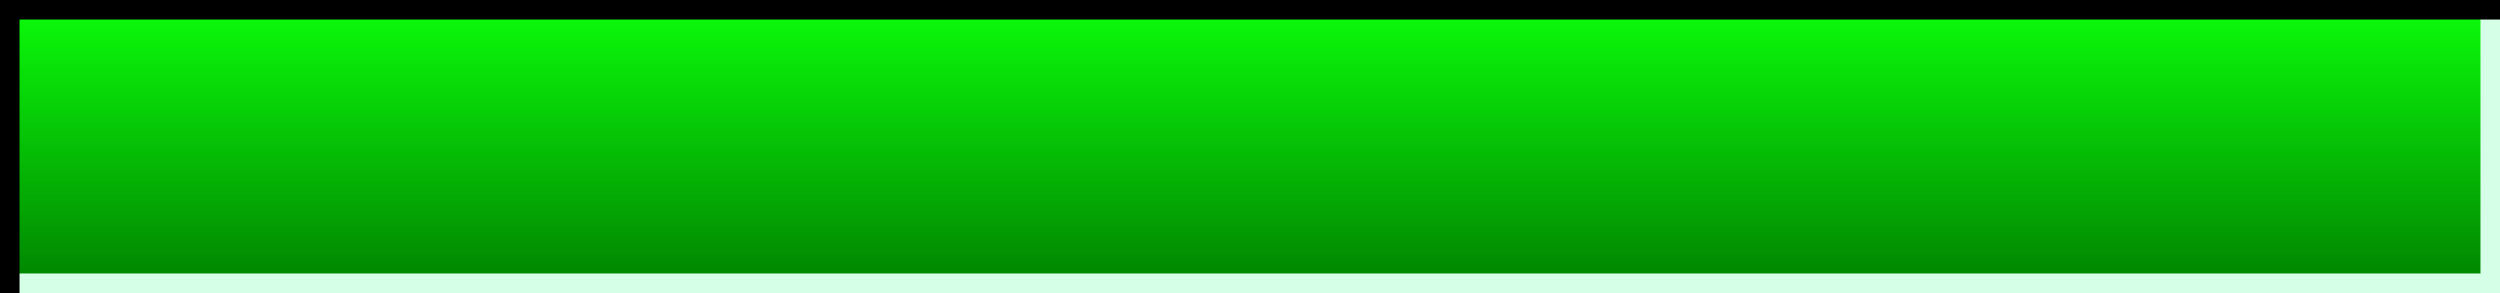
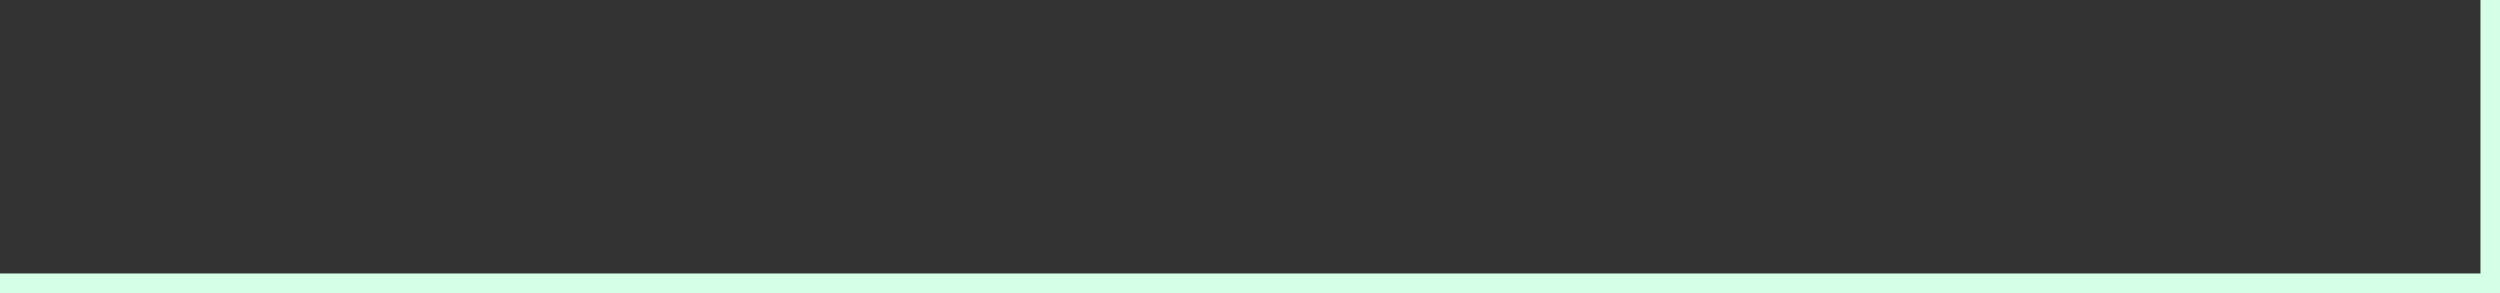
<svg xmlns="http://www.w3.org/2000/svg" xmlns:ns1="http://www.inkscape.org/namespaces/inkscape" xmlns:ns2="http://sodipodi.sourceforge.net/DTD/sodipodi-0.dtd" xmlns:xlink="http://www.w3.org/1999/xlink" id="svg2" version="1.1" ns1:version="0.47pre4 r22446" width="128" height="15" ns2:docname="xmeter_green.png">
  <rect width="100%" height="100%" fill="#333333" stroke="none" />
  <defs id="defs6">
    <ns1:perspective ns2:type="inkscape:persp3d" ns1:vp_x="0 : 0.5 : 1" ns1:vp_y="0 : 1000 : 0" ns1:vp_z="1 : 0.5 : 1" ns1:persp3d-origin="0.5 : 0.33333333 : 1" id="perspective10" />
    <linearGradient gradientTransform="translate(72.678,6.508)" gradientUnits="userSpaceOnUse" y2="57.492" x2="-57.678" y1="57.492" x1="-72.678" id="linearGradient3607" xlink:href="#linearGradient3601" ns1:collect="always" />
    <ns1:perspective id="perspective10-8" ns1:persp3d-origin="0.5 : 0.33333333 : 1" ns1:vp_z="1 : 0.5 : 1" ns1:vp_y="0 : 1000 : 0" ns1:vp_x="0 : 0.5 : 1" ns2:type="inkscape:persp3d" />
    <linearGradient id="linearGradient3601">
      <stop id="stop3603" offset="0" style="stop-color:#008000;stop-opacity:1;" />
      <stop id="stop3605" offset="1" style="stop-color:#0bff0b;stop-opacity:1;" />
    </linearGradient>
    <linearGradient ns1:collect="always" xlink:href="#linearGradient3601" id="linearGradient2901" gradientUnits="userSpaceOnUse" gradientTransform="translate(26.447,8.874)" x1="-72.678" y1="57.492" x2="-57.678" y2="57.492" />
    <linearGradient ns1:collect="always" xlink:href="#linearGradient3601" id="linearGradient2909" gradientUnits="userSpaceOnUse" gradientTransform="translate(26.447,8.874)" x1="-72.678" y1="57.492" x2="-57.678" y2="57.492" />
    <linearGradient ns1:collect="always" xlink:href="#linearGradient3601" id="linearGradient2915" gradientUnits="userSpaceOnUse" gradientTransform="translate(57.678,6.508)" x1="-72.678" y1="57.492" x2="-57.678" y2="57.492" />
  </defs>
  <ns2:namedview pagecolor="#ffffff" bordercolor="#560070" borderopacity="1" objecttolerance="10" gridtolerance="10" guidetolerance="10" ns1:pageopacity="0" ns1:pageshadow="2" ns1:window-width="1280" ns1:window-height="750" id="namedview4" showgrid="false" showguides="true" ns1:guide-bbox="true" ns1:zoom="4.2265625" ns1:cx="64" ns1:cy="7.5" ns1:window-x="0" ns1:window-y="25" ns1:window-maximized="1" ns1:current-layer="svg2" />
-   <rect style="fill:url(#linearGradient2915);fill-opacity:1;stroke:none" id="rect2818" width="15" height="128" x="-15" y="6.9802859e-08" transform="matrix(0,-1,1,0,0,0)" />
  <path id="path3599" d="M 128,15 127,15 2.0338985e-7,15 l 0,-1 L 127,14 127,-1.6949144e-8 l 1,0 L 128,14 l 0,1 z" style="fill:#d5ffe7;fill-opacity:1;stroke:none" />
-   <path style="fill:#000000;fill-opacity:1;stroke:none" d="M 0,0 1,0 128,0 128,1 1,1 1,15 0,15 0,1 0,0 z" id="rect3594" />
</svg>